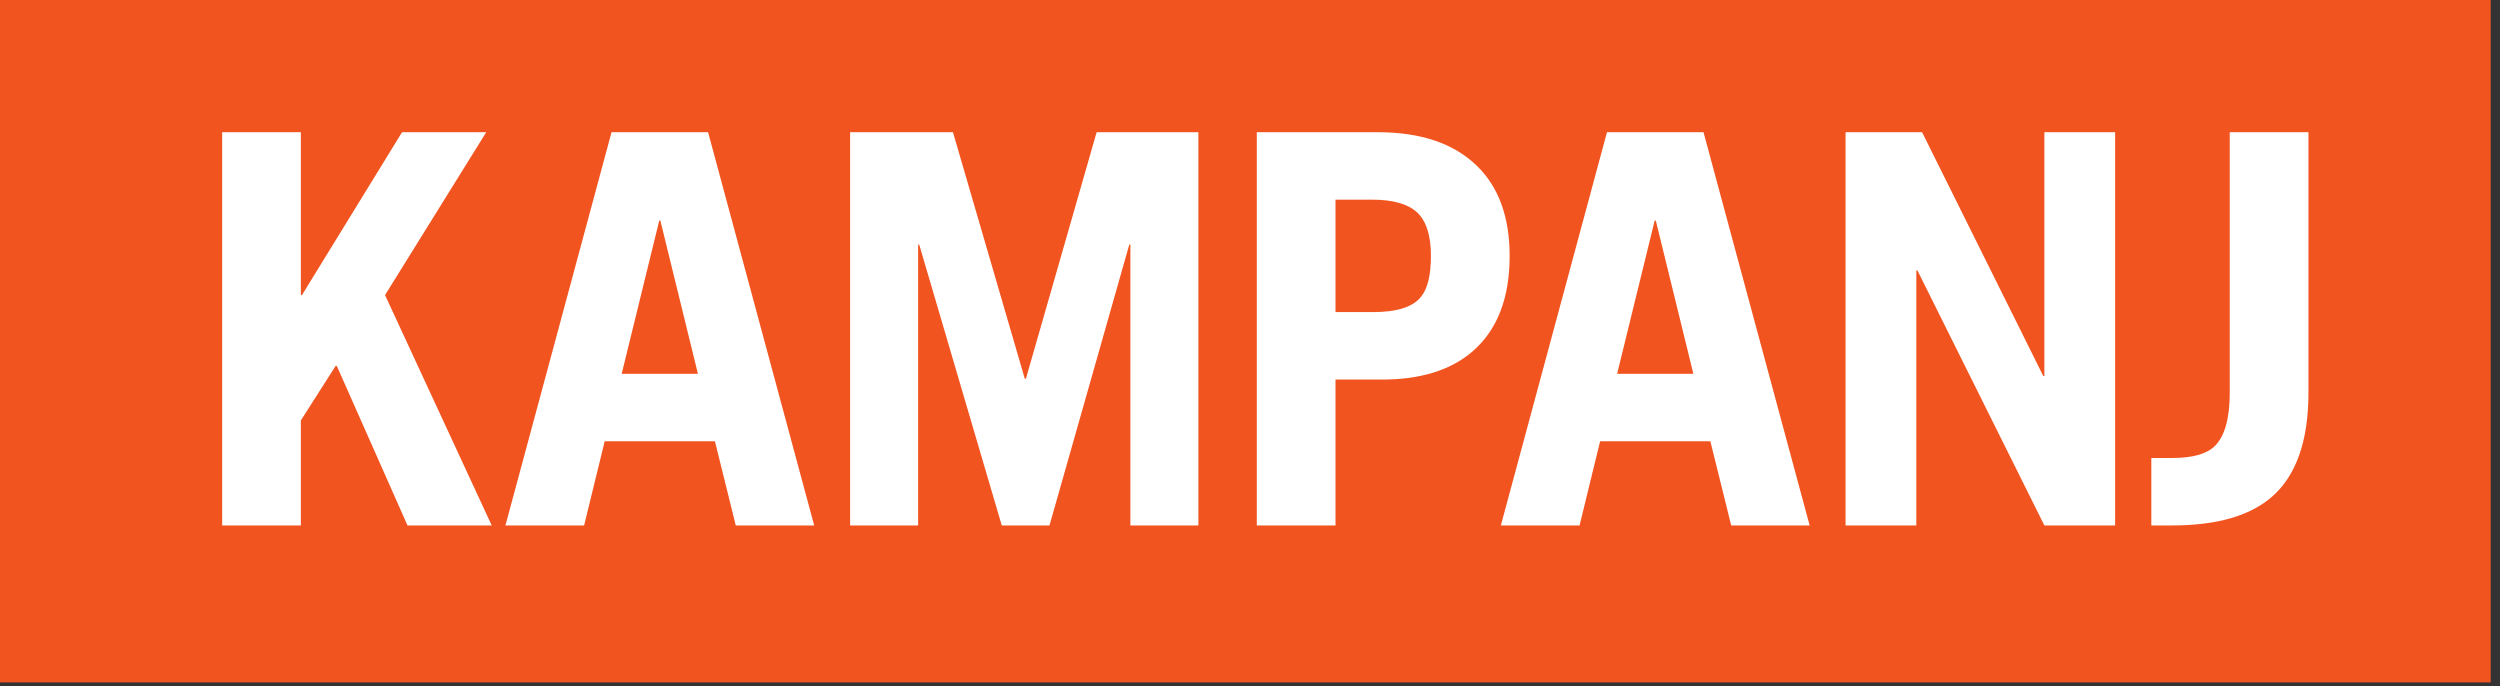
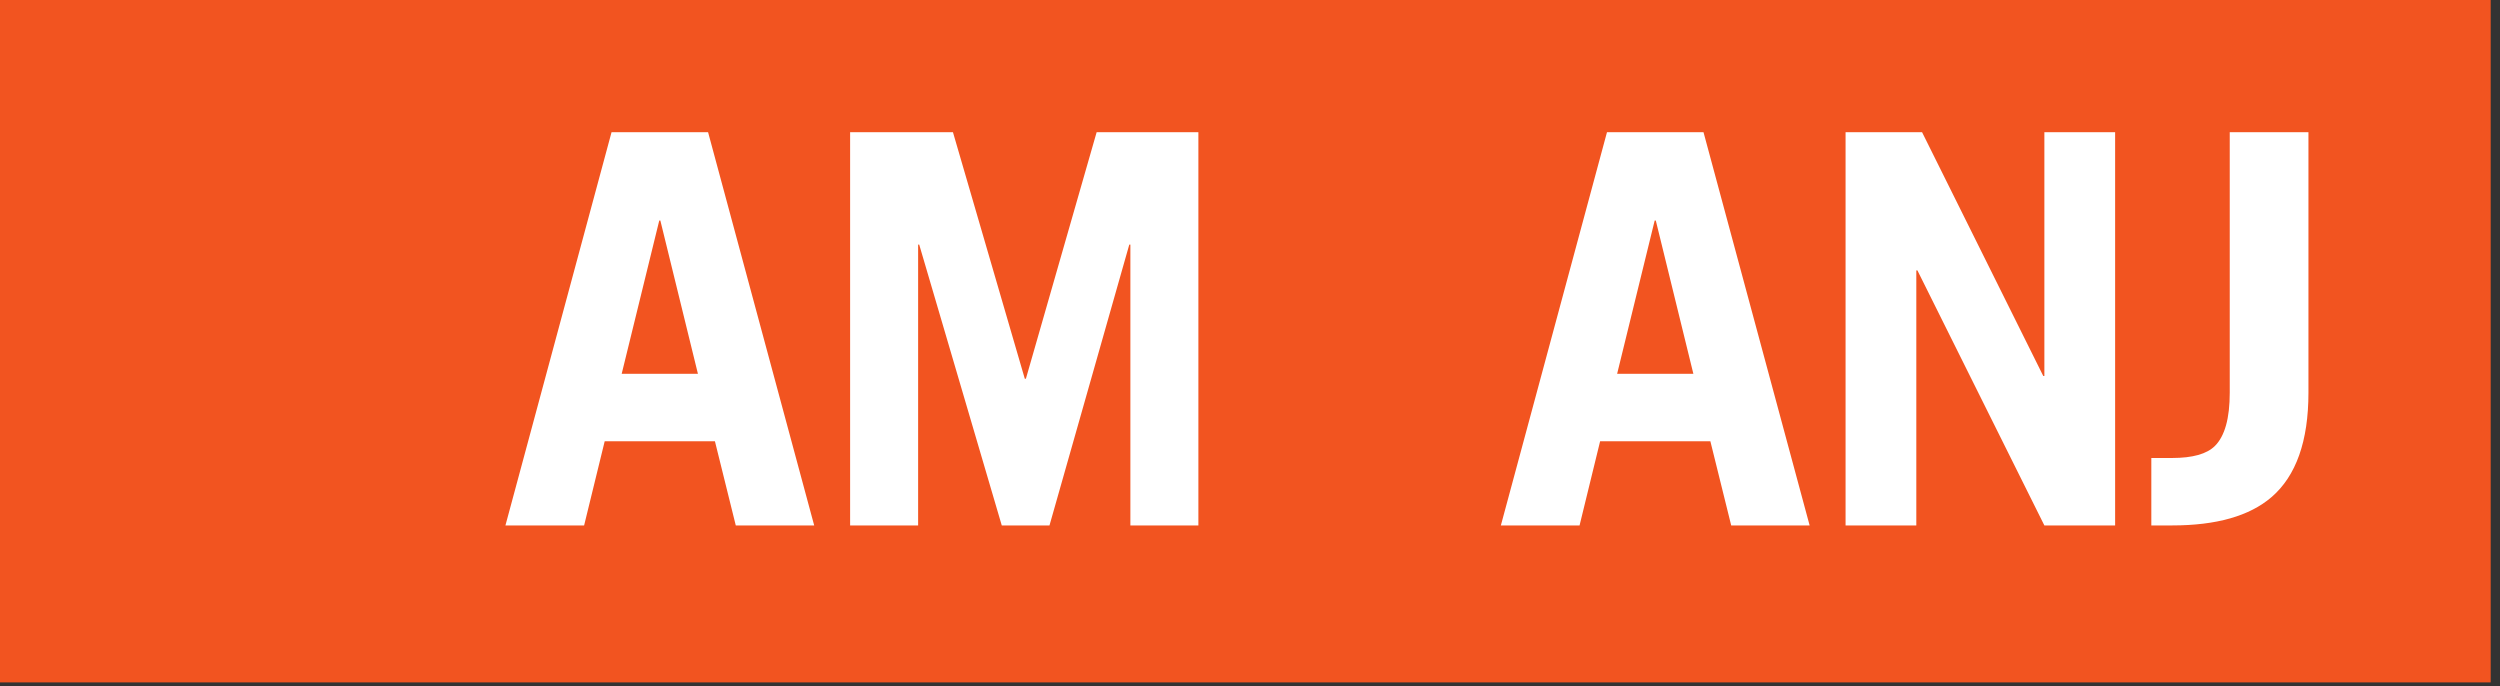
<svg xmlns="http://www.w3.org/2000/svg" width="100%" height="100%" viewBox="0 0 164 45" version="1.1" xml:space="preserve" style="fill-rule:evenodd;clip-rule:evenodd;stroke-linejoin:round;stroke-miterlimit:2;">
  <rect x="0" y="0" width="164" height="45" fill="#333333" stroke="none" />
-   <rect id="Artboard2" x="-0" y="0" width="163.389" height="44.766" style="fill:none;" />
  <clipPath id="_clip1">
    <rect x="-0" y="0" width="163.389" height="44.766" />
  </clipPath>
  <g clip-path="url(#_clip1)">
    <g>
      <rect x="-1.93" y="-0.45" width="165.68" height="45.404" style="fill:#f25420;" />
      <g>
-         <path d="M19.736,8.673l-0,10.685l0.072,0l6.566,-10.685l5.522,-0l-6.638,10.685l6.998,15.111l-5.523,-0l-4.641,-10.47l-0.072,0l-2.284,3.58l-0,6.89l-5.163,-0l-0,-25.796l5.163,-0Z" style="fill:#fff;fill-rule:nonzero;" />
        <path d="M39.668,28.946l-1.35,5.523l-5.162,-0l6.961,-25.796l6.333,-0l6.961,25.796l-5.144,-0l-1.368,-5.523l-7.231,0Zm1.115,-4.425l5.001,-0l-2.465,-10.056l-0.071,0l-2.465,10.056Z" style="fill:#fff;fill-rule:nonzero;" />
        <path d="M78.614,8.673l0,25.796l-4.461,-0l-0,-18.421l-0.072,0l-5.235,18.421l-3.13,-0l-5.415,-18.421l-0.072,0l0,18.421l-4.461,-0l-0,-25.796l6.746,-0l4.713,16.172l0.072,-0l4.641,-16.172l6.674,-0Z" style="fill:#fff;fill-rule:nonzero;" />
-         <path d="M82.446,8.673l7.933,-0c2.83,-0 5.001,0.737 6.512,2.212c1.427,1.391 2.141,3.358 2.141,5.901c-0,2.782 -0.816,4.875 -2.447,6.278c-1.427,1.223 -3.4,1.835 -5.918,1.835l-3.058,-0l-0,9.57l-5.163,-0l-0,-25.796Zm5.163,11.8l2.464,0c1.571,0 2.621,-0.335 3.148,-1.007c0.432,-0.528 0.648,-1.421 0.648,-2.68c0,-1.332 -0.3,-2.279 -0.899,-2.843c-0.6,-0.563 -1.589,-0.845 -2.969,-0.845l-2.392,-0l-0,7.375Z" style="fill:#fff;fill-rule:nonzero;" />
        <path d="M104.968,28.946l-1.349,5.523l-5.163,-0l6.962,-25.796l6.332,-0l6.962,25.796l-5.145,-0l-1.367,-5.523l-7.232,0Zm1.116,-4.425l5.001,-0l-2.465,-10.056l-0.072,0l-2.464,10.056Z" style="fill:#fff;fill-rule:nonzero;" />
        <path d="M138.752,8.673l0,25.796l-4.641,-0l-8.329,-16.73l-0.072,0l-0,16.73l-4.641,-0l-0,-25.796l5.019,-0l7.951,15.992l0.072,-0l-0,-15.992l4.641,-0Z" style="fill:#fff;fill-rule:nonzero;" />
        <path d="M141.127,34.469l-0,-4.425l1.367,-0c1.343,-0 2.278,-0.264 2.806,-0.792c0.648,-0.647 0.971,-1.811 0.971,-3.49l0,-17.089l5.163,-0l0,17.089c0,3.178 -0.809,5.463 -2.428,6.854c-1.439,1.235 -3.61,1.853 -6.512,1.853l-1.367,-0Z" style="fill:#fff;fill-rule:nonzero;" />
      </g>
    </g>
  </g>
</svg>